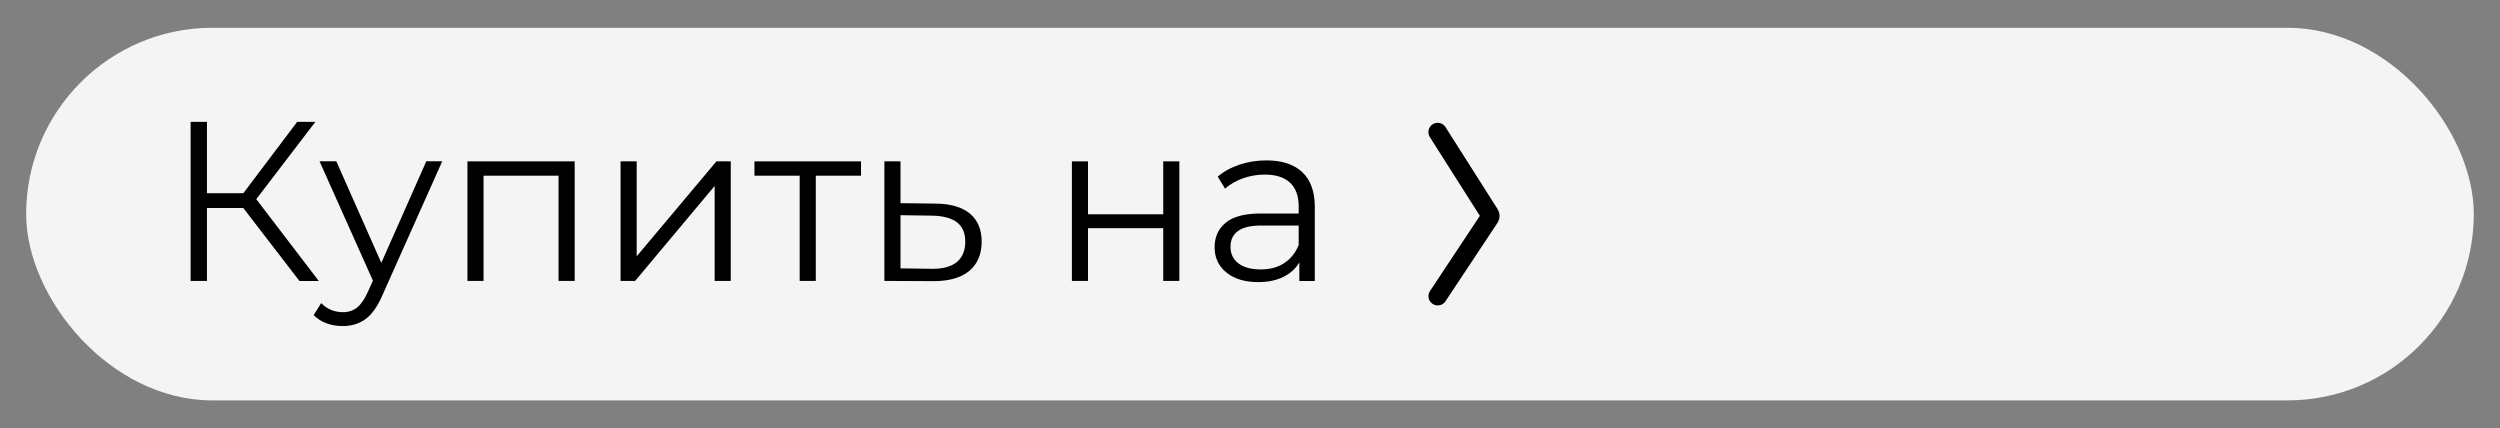
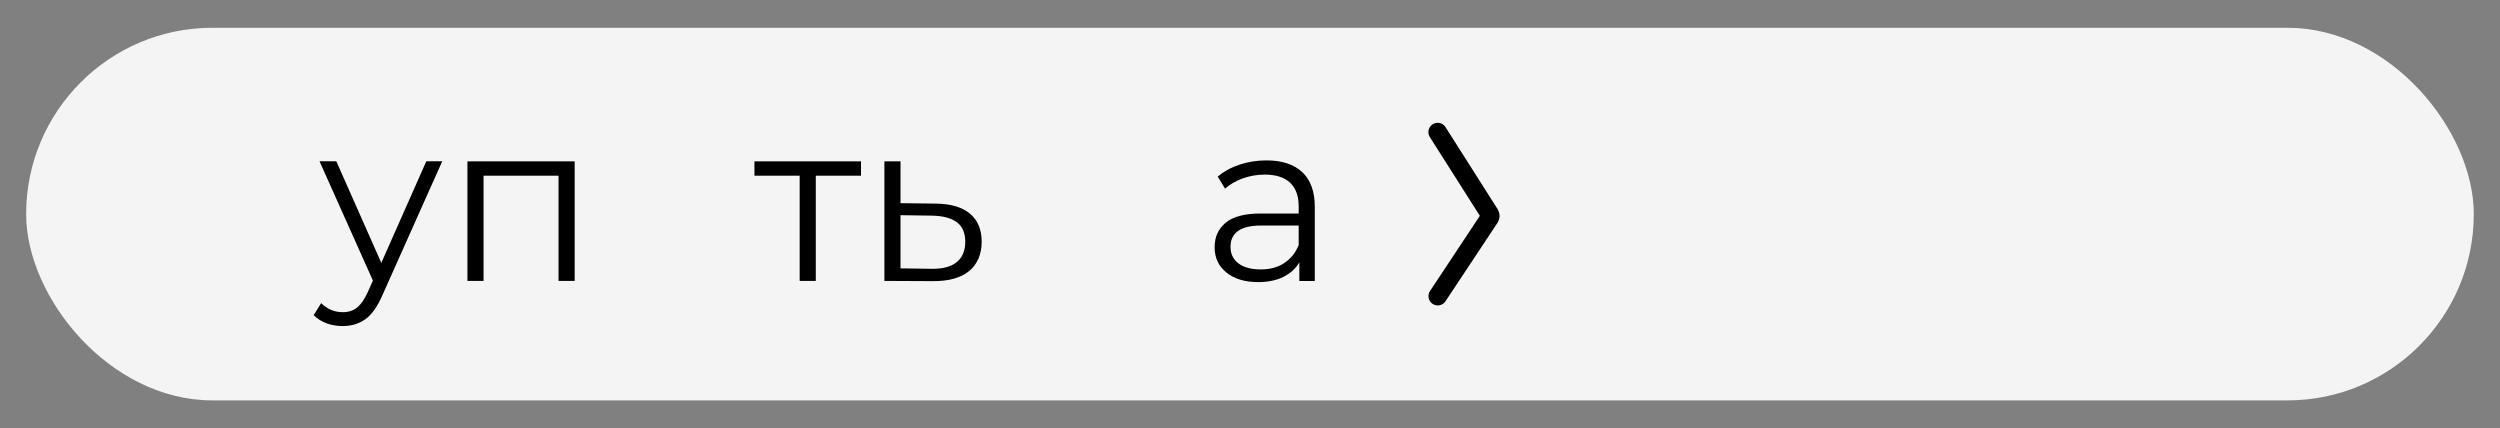
<svg xmlns="http://www.w3.org/2000/svg" id="_Слой_1" data-name="Слой 1" viewBox="0 0 336.67 57.67">
  <rect x="0" y="0" width="336.67" height="57.67" fill="#808080" stroke="none" />
  <rect x="3.52" y="3.74" width="329.62" height="50.18" rx="25.09" ry="25.09" style="fill: #f4f4f4; stroke-width: 0px;" />
  <g>
-     <path d="m32.77,28.01h-4.9v9.82h-2.2v-21.42h2.2v9.61h4.9l7.25-9.61h2.45l-7.96,10.41,8.42,11.02h-2.6l-7.56-9.82Z" style="stroke-width: 0px;" />
    <path d="m59.55,21.73l-8.05,18.02c-.65,1.51-1.41,2.58-2.26,3.21-.86.63-1.89.95-3.09.95-.78,0-1.5-.12-2.17-.37-.67-.25-1.25-.61-1.74-1.1l1.01-1.62c.82.82,1.79,1.22,2.94,1.22.74,0,1.36-.21,1.88-.61.52-.41,1-1.1,1.45-2.08l.7-1.56-7.19-16.07h2.26l6.06,13.68,6.06-13.68h2.14Z" style="stroke-width: 0px;" />
    <path d="m77.39,21.73v16.1h-2.17v-14.17h-10.1v14.17h-2.17v-16.1h14.44Z" style="stroke-width: 0px;" />
-     <path d="m83.57,21.73h2.17v12.79l10.74-12.79h1.93v16.1h-2.17v-12.79l-10.71,12.79h-1.96v-16.1Z" style="stroke-width: 0px;" />
    <path d="m115.95,23.66h-6.09v14.17h-2.17v-14.17h-6.09v-1.93h14.35v1.93Z" style="stroke-width: 0px;" />
    <path d="m130.62,28.77c1.05.88,1.58,2.14,1.58,3.79s-.57,3.03-1.7,3.95c-1.13.92-2.77,1.37-4.91,1.35l-6.49-.03v-16.1h2.17v5.63l4.74.06c2.02.02,3.55.47,4.61,1.35Zm-1.78,6.53c.76-.62,1.15-1.54,1.15-2.74s-.38-2.06-1.13-2.63c-.76-.57-1.89-.87-3.4-.89l-4.19-.06v7.16l4.19.06c1.49.02,2.62-.28,3.38-.9Z" style="stroke-width: 0px;" />
-     <path d="m144.35,21.73h2.17v7.13h10.13v-7.13h2.17v16.1h-2.17v-7.1h-10.13v7.1h-2.17v-16.1Z" style="stroke-width: 0px;" />
    <path d="m175.38,23.19c1.12,1.05,1.68,2.61,1.68,4.67v9.98h-2.08v-2.51c-.49.84-1.21,1.49-2.16,1.96-.95.47-2.08.7-3.38.7-1.8,0-3.22-.43-4.28-1.29-1.06-.86-1.59-1.99-1.59-3.4s.5-2.47,1.48-3.3,2.57-1.25,4.73-1.25h5.11v-.98c0-1.39-.39-2.44-1.16-3.17-.78-.72-1.91-1.09-3.4-1.09-1.02,0-2,.17-2.94.5-.94.34-1.74.8-2.42,1.39l-.98-1.62c.82-.69,1.79-1.23,2.94-1.61,1.14-.38,2.35-.57,3.61-.57,2.1,0,3.71.53,4.83,1.58Zm-2.45,12.24c.88-.56,1.53-1.37,1.96-2.43v-2.63h-5.05c-2.75,0-4.13.96-4.13,2.88,0,.94.36,1.68,1.07,2.22.71.54,1.71.81,3,.81s2.27-.28,3.15-.84Z" style="stroke-width: 0px;" />
  </g>
  <path d="m193.61,17.79l7.03,11.07c.08.13.08.3,0,.43l-7.02,10.59" style="fill: none; stroke: #000; stroke-linecap: round; stroke-miterlimit: 10; stroke-width: 2.5px;" />
</svg>